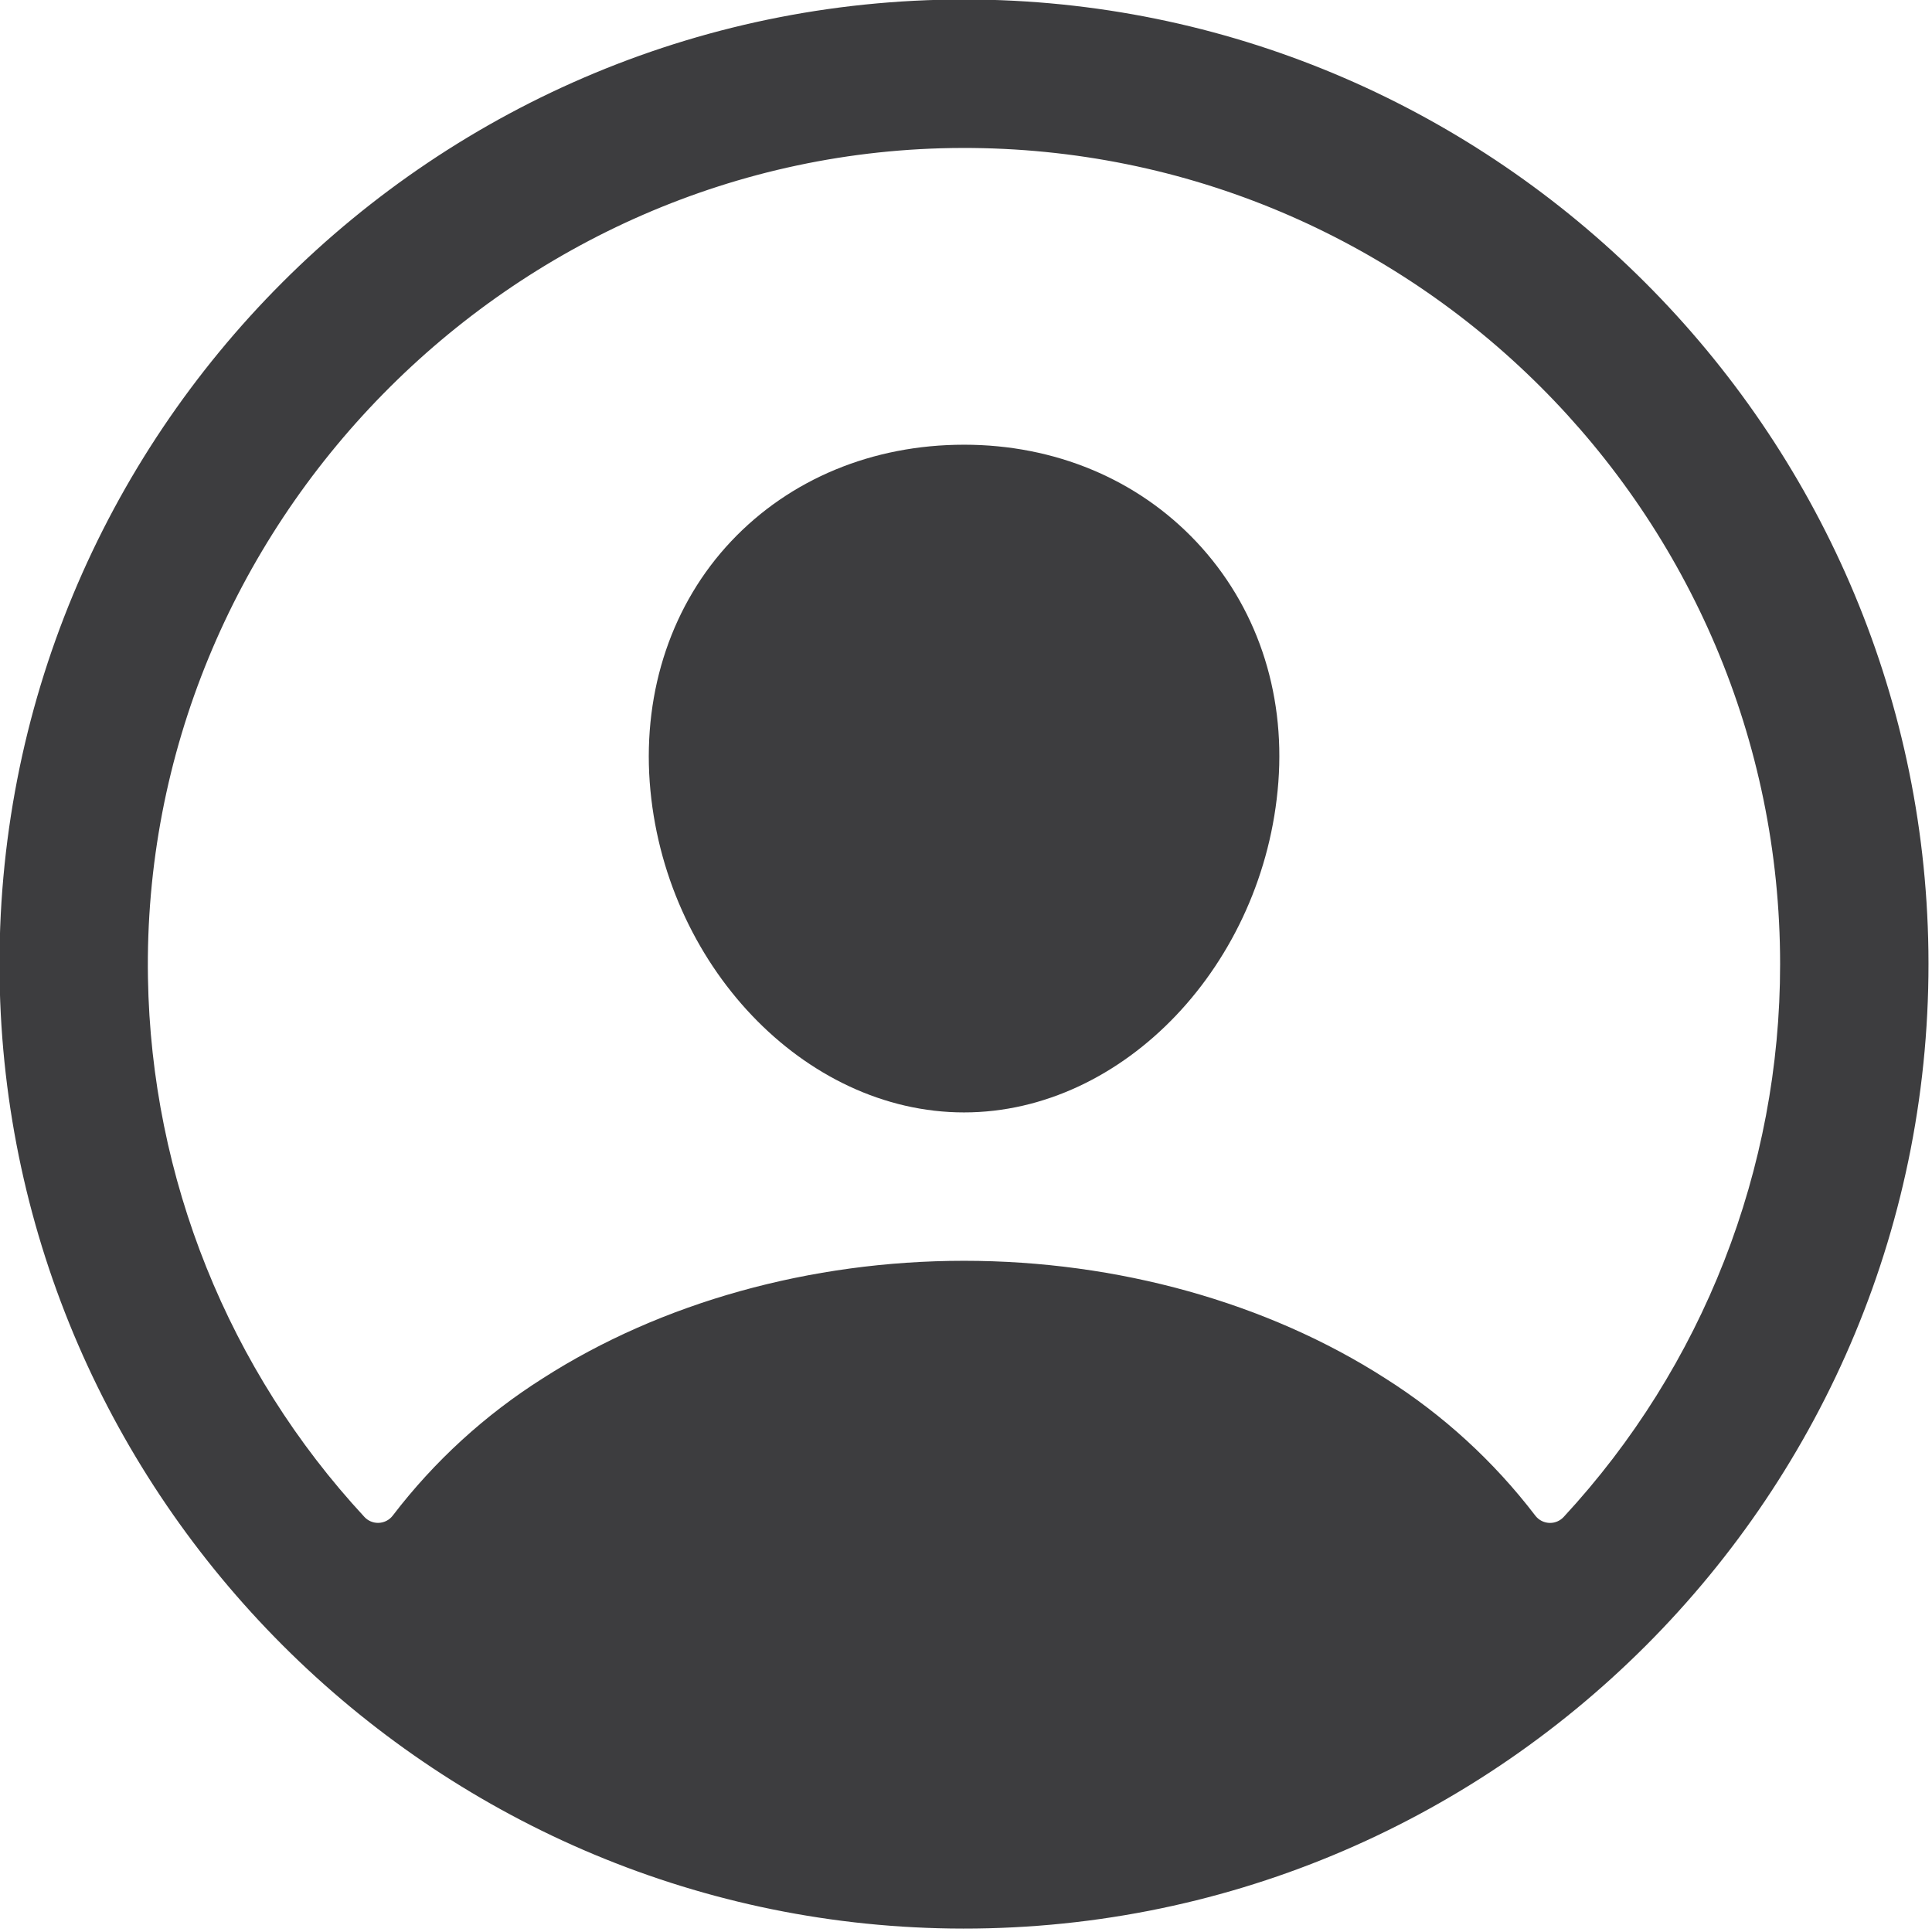
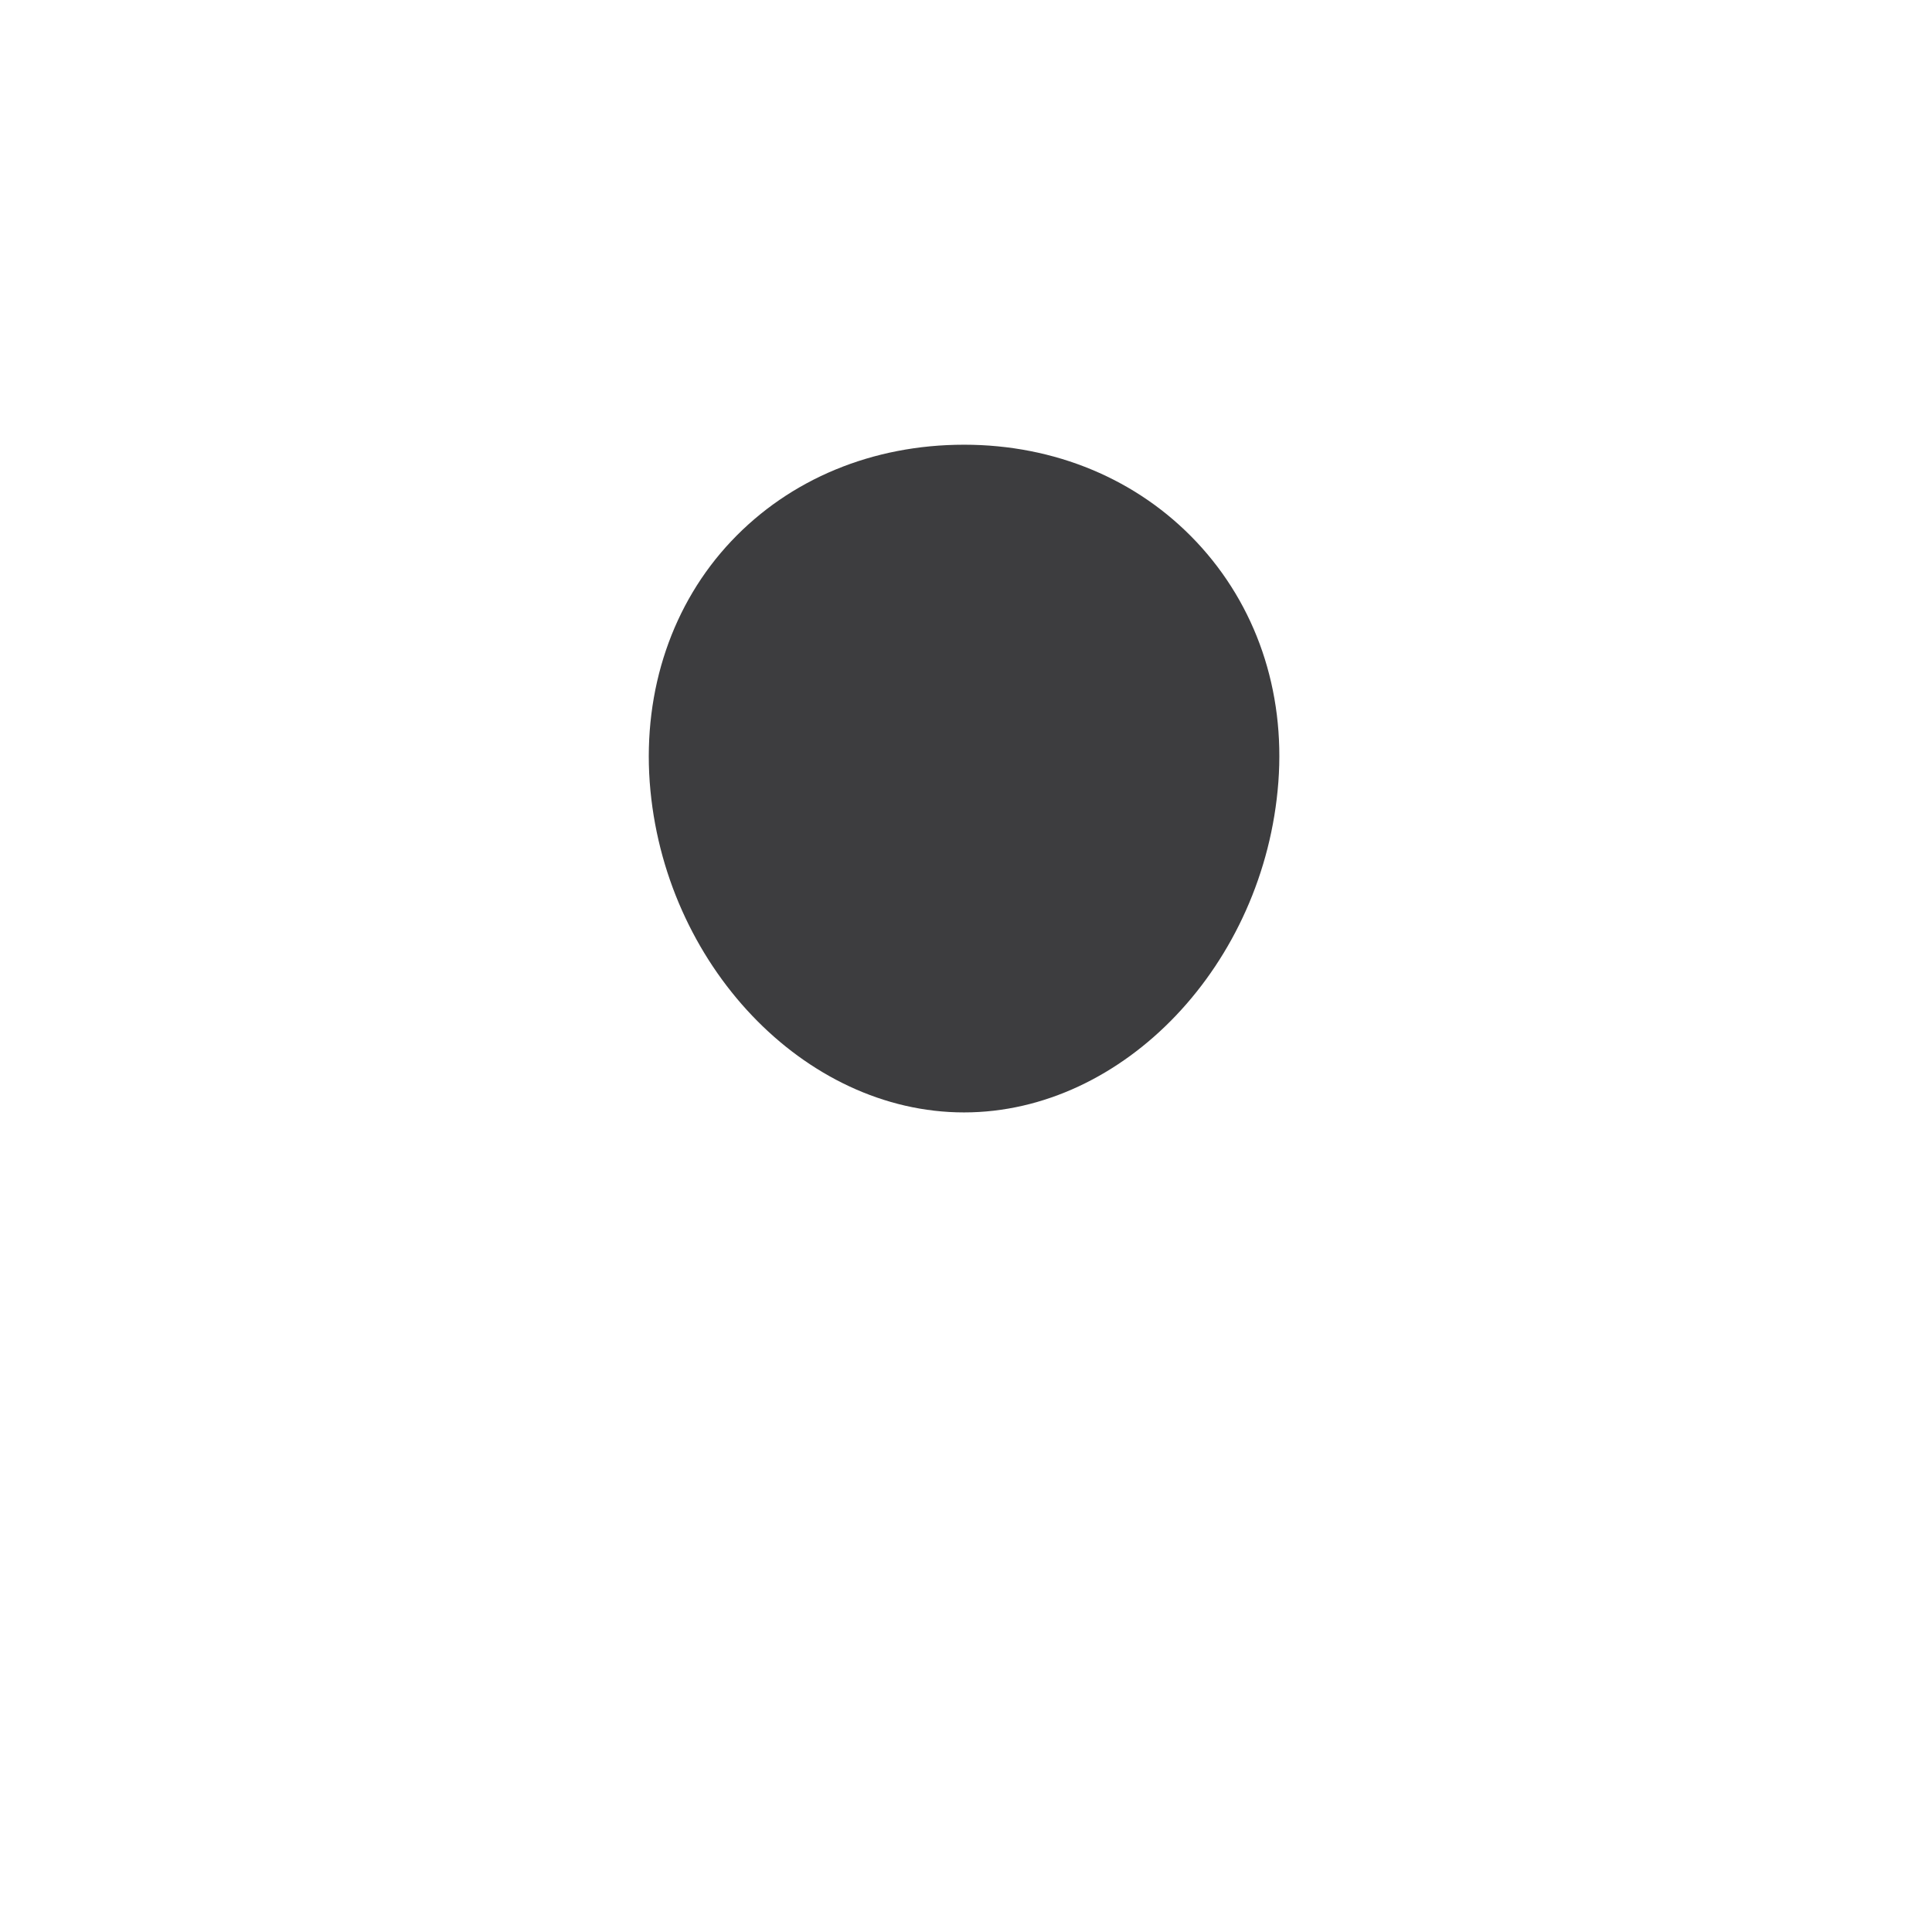
<svg xmlns="http://www.w3.org/2000/svg" clip-rule="evenodd" fill-rule="evenodd" stroke-linejoin="round" stroke-miterlimit="2" viewBox="0 0 60 60">
  <g fill="#3d3d3f" fill-rule="nonzero" transform="matrix(.144 0 0 .144 -6.925 -6.925)">
-     <path d="m258.9 48c-116.98-1.58-212.48 93.92-210.9 210.9 1.56 112.19 92.91 203.54 205.1 205.1 117 1.6 212.48-93.9 210.88-210.88-1.54-112.21-92.89-203.56-205.08-205.12zm126.42 327.25c-.757.818-1.822 1.284-2.937 1.284-1.26 0-2.448-.595-3.203-1.604-8.944-11.702-19.898-21.722-32.35-29.59-25.46-16.34-57.72-25.34-90.83-25.34s-65.37 9-90.83 25.34c-12.451 7.865-23.405 17.881-32.35 29.58-.755 1.009-1.943 1.604-3.203 1.604-1.115 0-2.18-.466-2.937-1.284-29.335-31.667-45.965-73.079-46.68-116.24-1.63-97.31 78.22-178.76 175.57-179s176.43 78.81 176.43 176c.034 44.2-16.649 86.818-46.68 119.25z" />
    <path d="m256 144c-19.72 0-37.55 7.39-50.22 20.82s-19 32-17.57 51.93c2.9 39.25 33.31 71.25 67.79 71.25s64.83-32 67.79-71.24c1.48-19.74-4.8-38.14-17.68-51.82-12.72-13.5-30.52-20.94-50.11-20.94z" />
  </g>
</svg>